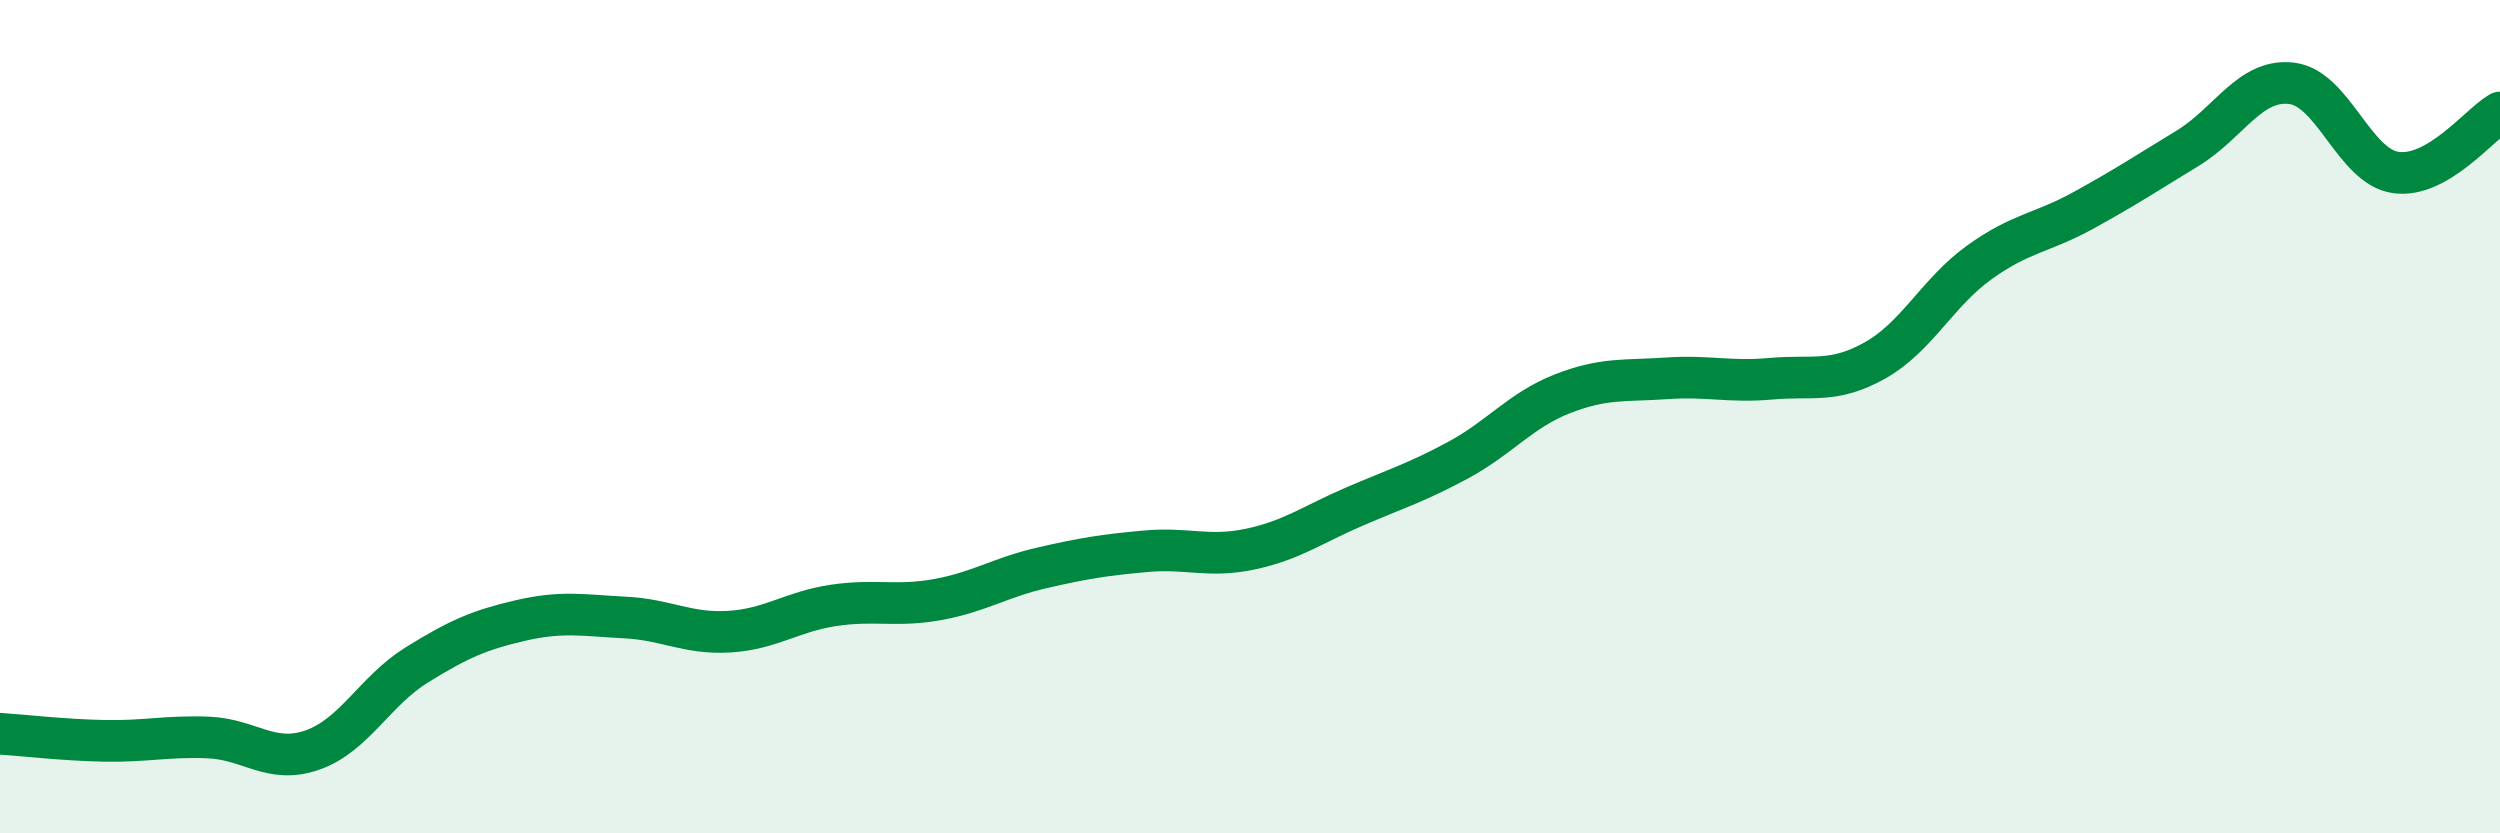
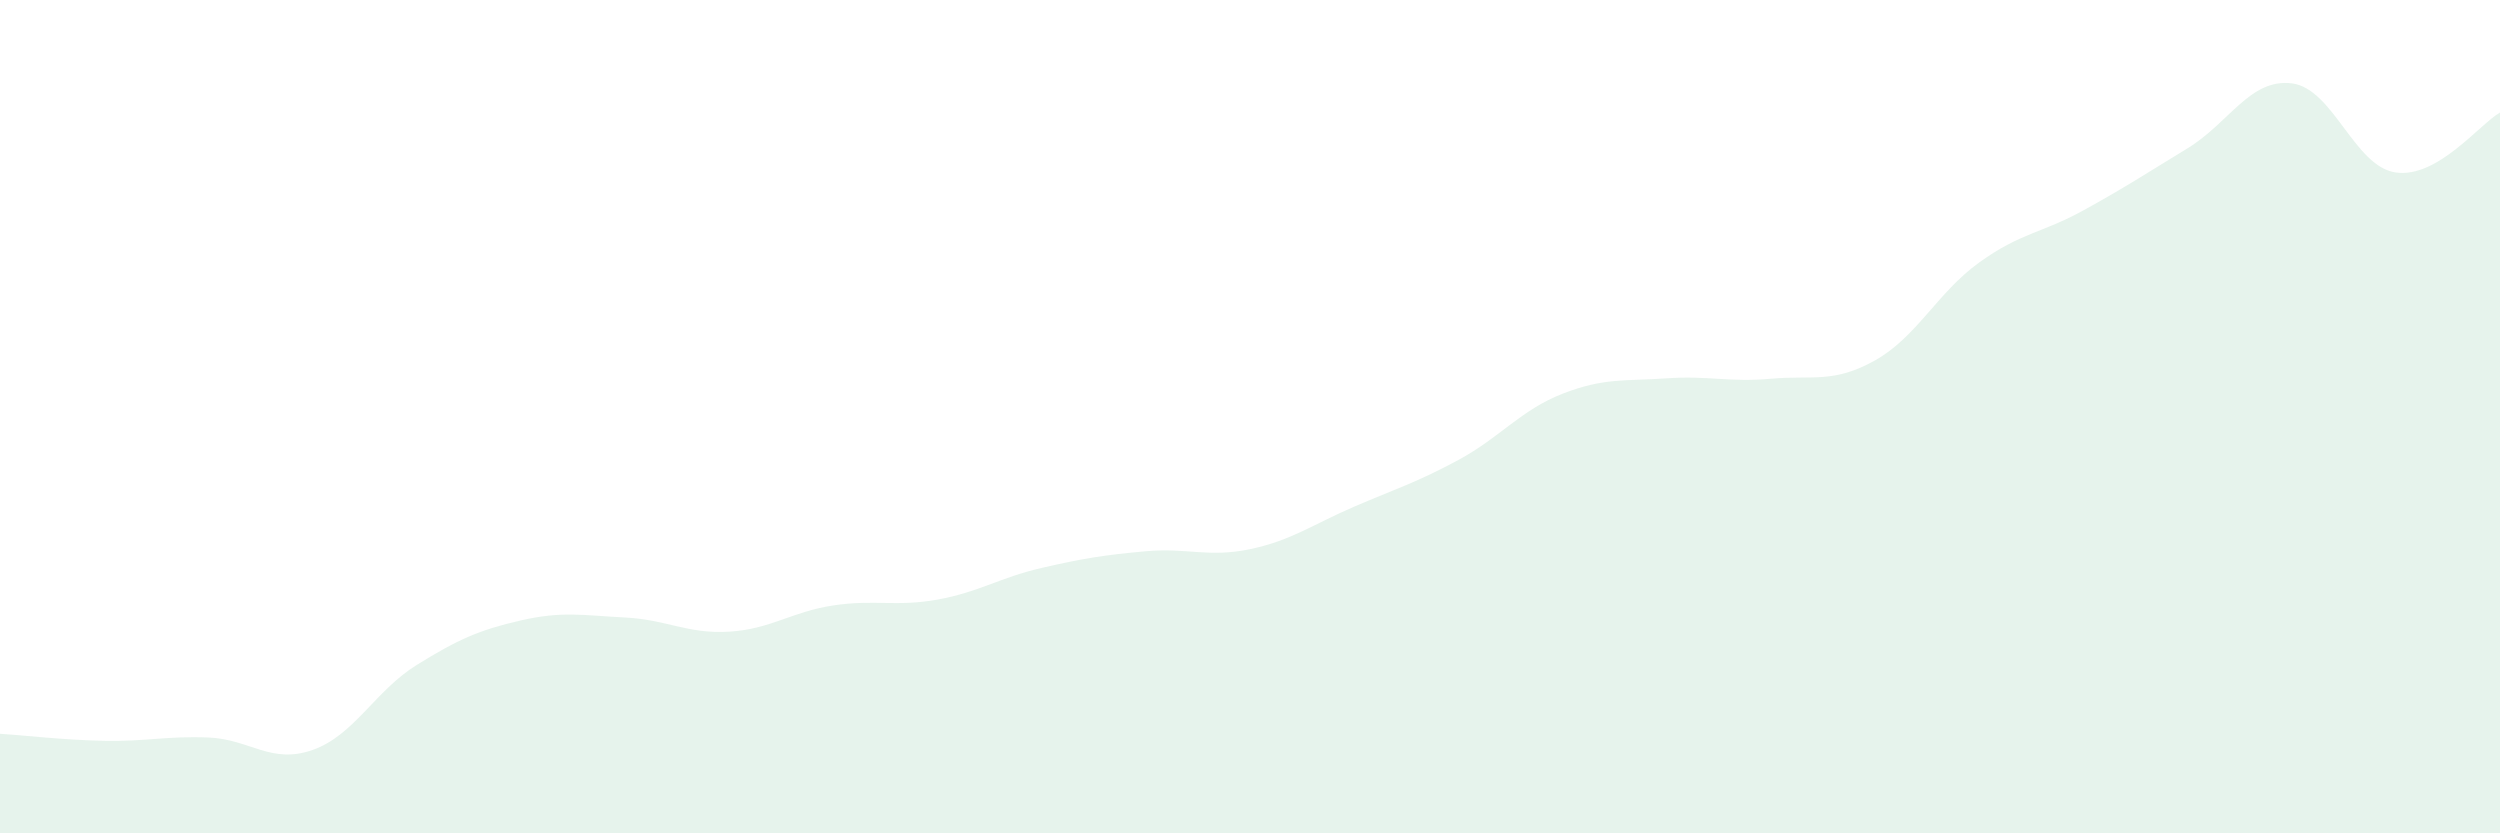
<svg xmlns="http://www.w3.org/2000/svg" width="60" height="20" viewBox="0 0 60 20">
  <path d="M 0,17.61 C 0.5,17.64 1.5,17.76 2.5,17.78 C 3.5,17.8 4,17.66 5,17.7 C 6,17.74 6.5,18.35 7.5,18 C 8.5,17.65 9,16.58 10,15.96 C 11,15.34 11.5,15.12 12.5,14.89 C 13.5,14.66 14,14.77 15,14.82 C 16,14.87 16.5,15.22 17.5,15.16 C 18.5,15.1 19,14.68 20,14.53 C 21,14.38 21.5,14.57 22.5,14.39 C 23.5,14.21 24,13.86 25,13.63 C 26,13.4 26.5,13.32 27.5,13.23 C 28.5,13.14 29,13.39 30,13.18 C 31,12.97 31.5,12.59 32.5,12.16 C 33.5,11.73 34,11.58 35,11.04 C 36,10.5 36.5,9.84 37.5,9.45 C 38.5,9.06 39,9.15 40,9.08 C 41,9.01 41.5,9.18 42.5,9.09 C 43.5,9 44,9.21 45,8.65 C 46,8.09 46.5,7.02 47.5,6.3 C 48.5,5.58 49,5.6 50,5.05 C 51,4.5 51.5,4.17 52.5,3.56 C 53.5,2.95 54,1.88 55,2 C 56,2.12 56.5,4 57.5,4.14 C 58.5,4.28 59.5,2.99 60,2.7L60 20L0 20Z" fill="#008740" opacity="0.1" stroke-linecap="round" stroke-linejoin="round" />
-   <path d="M 0,17.61 C 0.5,17.64 1.5,17.76 2.5,17.78 C 3.5,17.8 4,17.66 5,17.7 C 6,17.74 6.5,18.35 7.5,18 C 8.5,17.65 9,16.58 10,15.96 C 11,15.34 11.5,15.12 12.5,14.89 C 13.5,14.66 14,14.77 15,14.82 C 16,14.87 16.5,15.22 17.5,15.16 C 18.5,15.1 19,14.68 20,14.53 C 21,14.38 21.5,14.57 22.5,14.39 C 23.5,14.21 24,13.86 25,13.63 C 26,13.4 26.5,13.32 27.5,13.23 C 28.5,13.14 29,13.39 30,13.18 C 31,12.97 31.5,12.59 32.5,12.16 C 33.5,11.73 34,11.58 35,11.04 C 36,10.5 36.5,9.84 37.5,9.45 C 38.5,9.06 39,9.15 40,9.08 C 41,9.01 41.5,9.18 42.5,9.09 C 43.5,9 44,9.21 45,8.65 C 46,8.09 46.5,7.02 47.5,6.3 C 48.5,5.58 49,5.6 50,5.05 C 51,4.5 51.5,4.17 52.5,3.56 C 53.5,2.95 54,1.88 55,2 C 56,2.12 56.5,4 57.5,4.14 C 58.5,4.28 59.5,2.99 60,2.7" stroke="#008740" stroke-width="1" fill="none" stroke-linecap="round" stroke-linejoin="round" />
</svg>